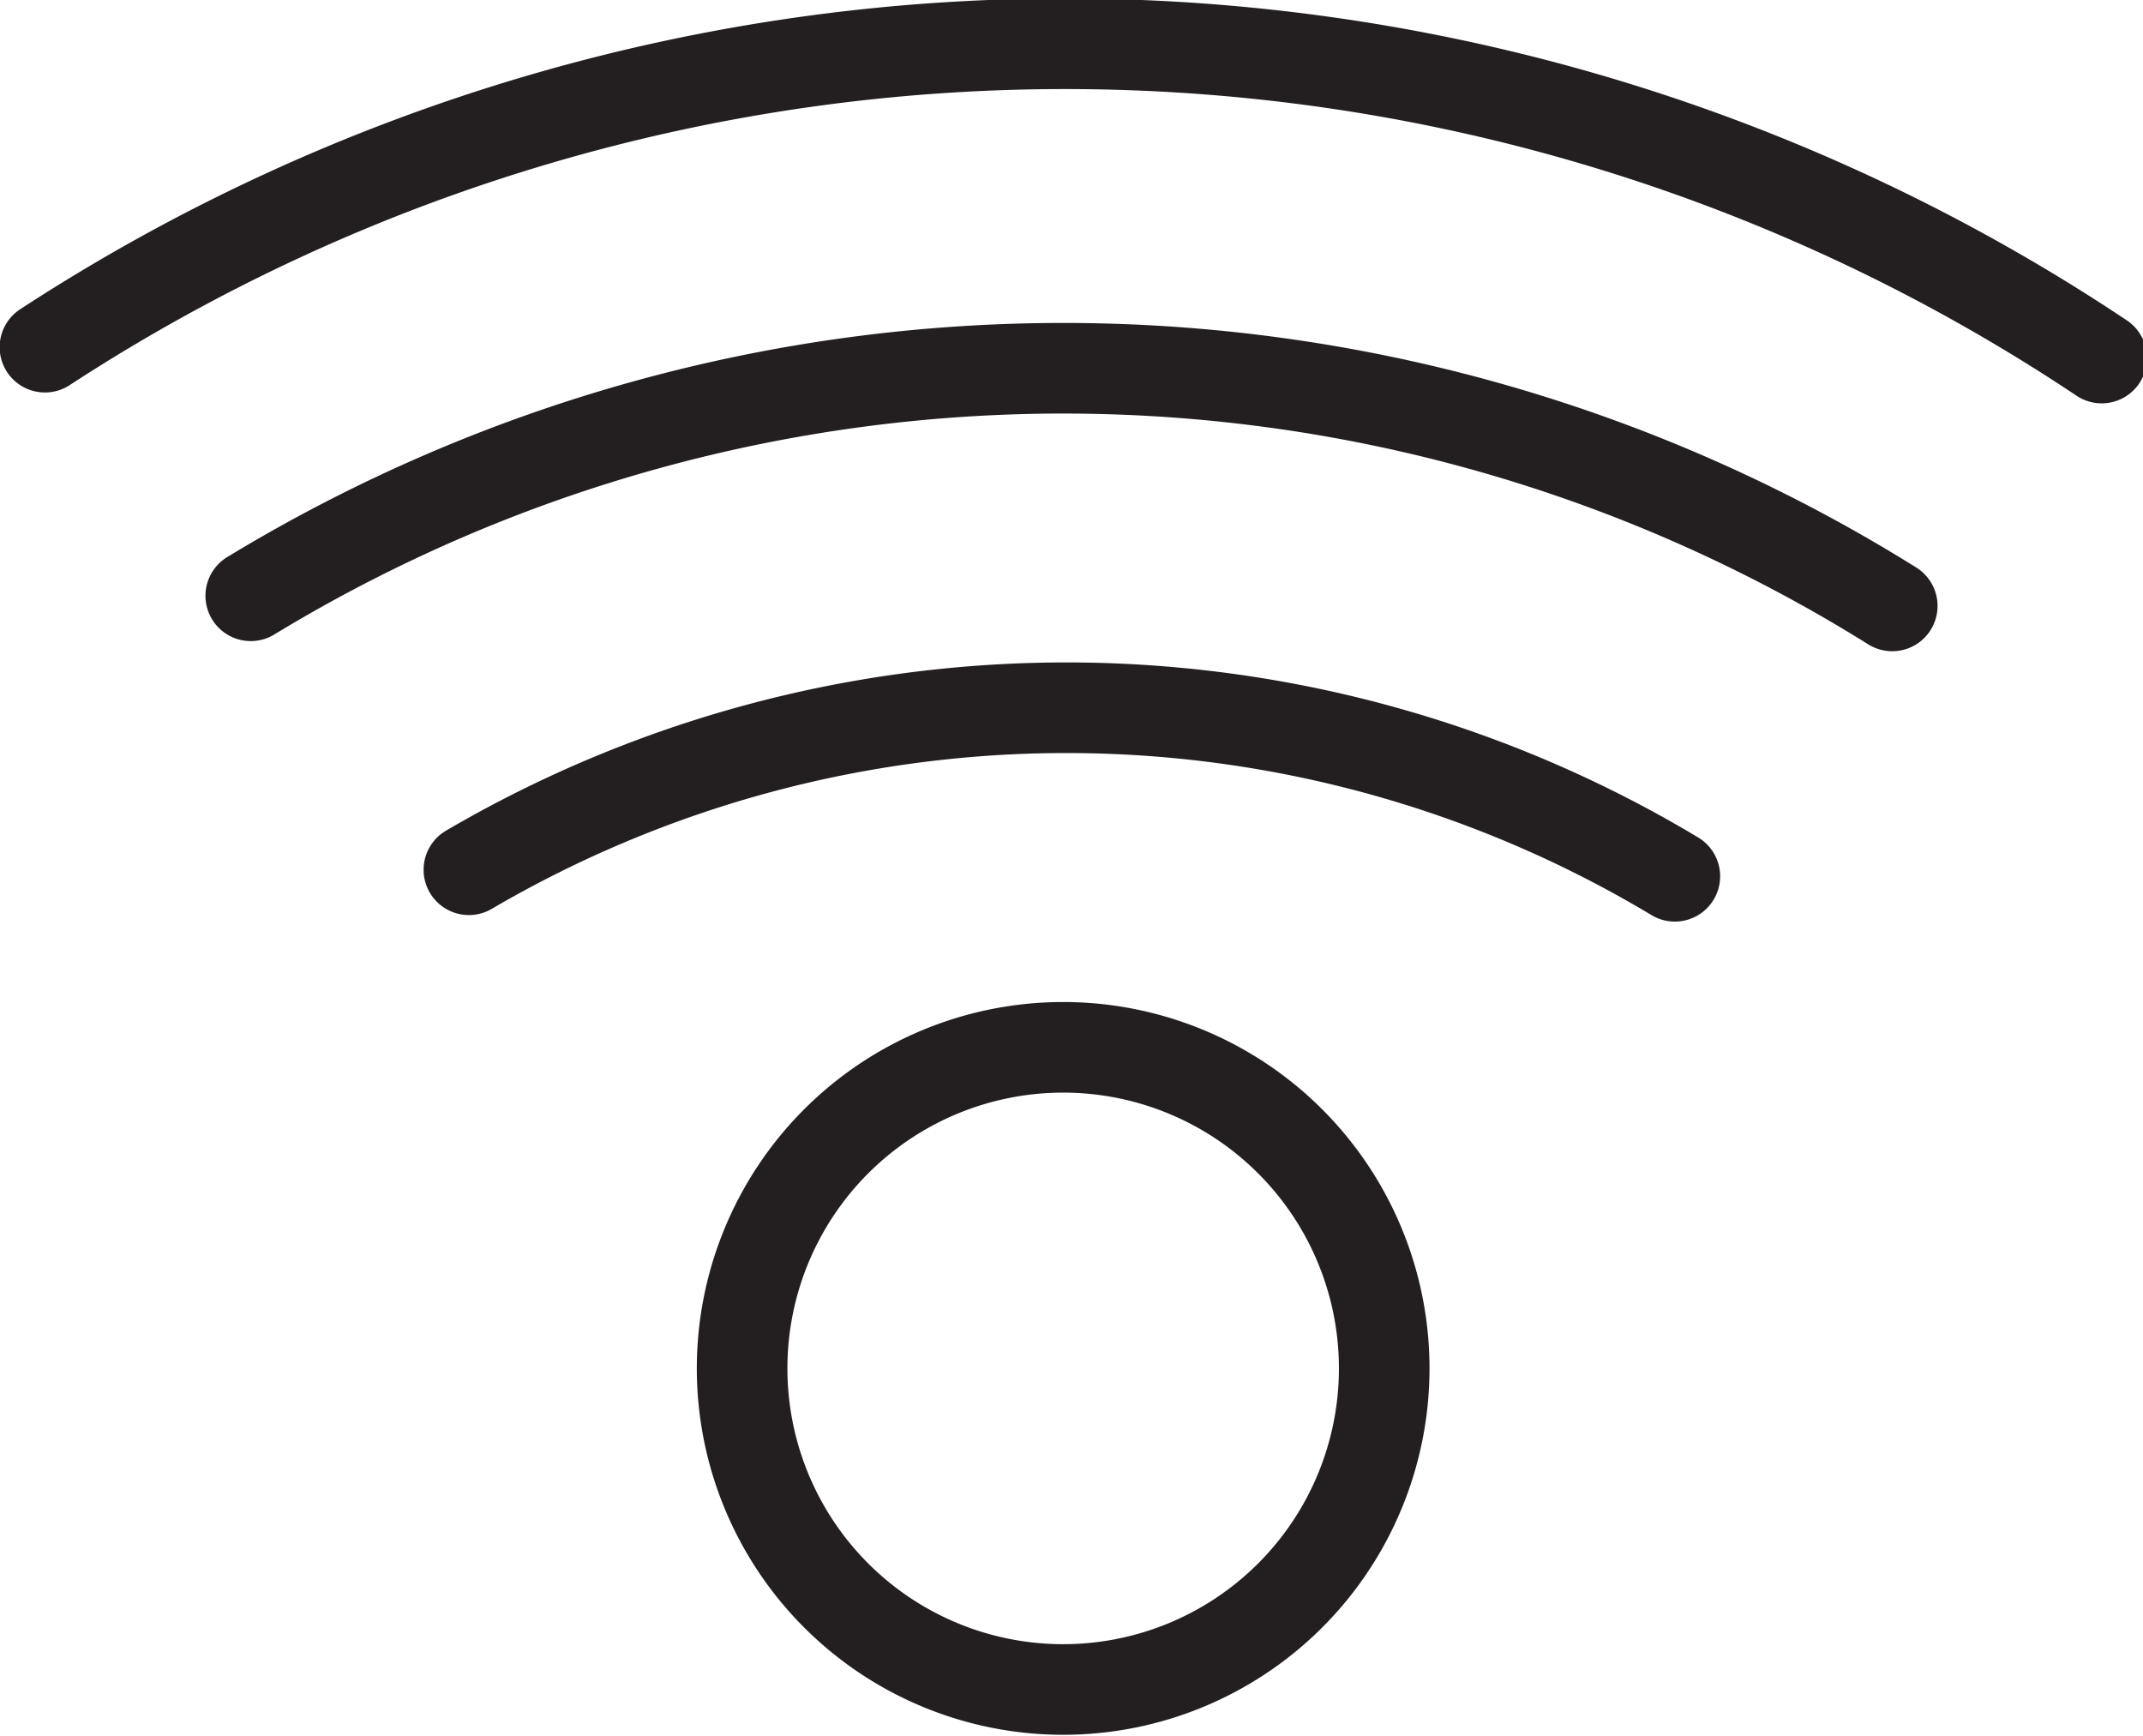
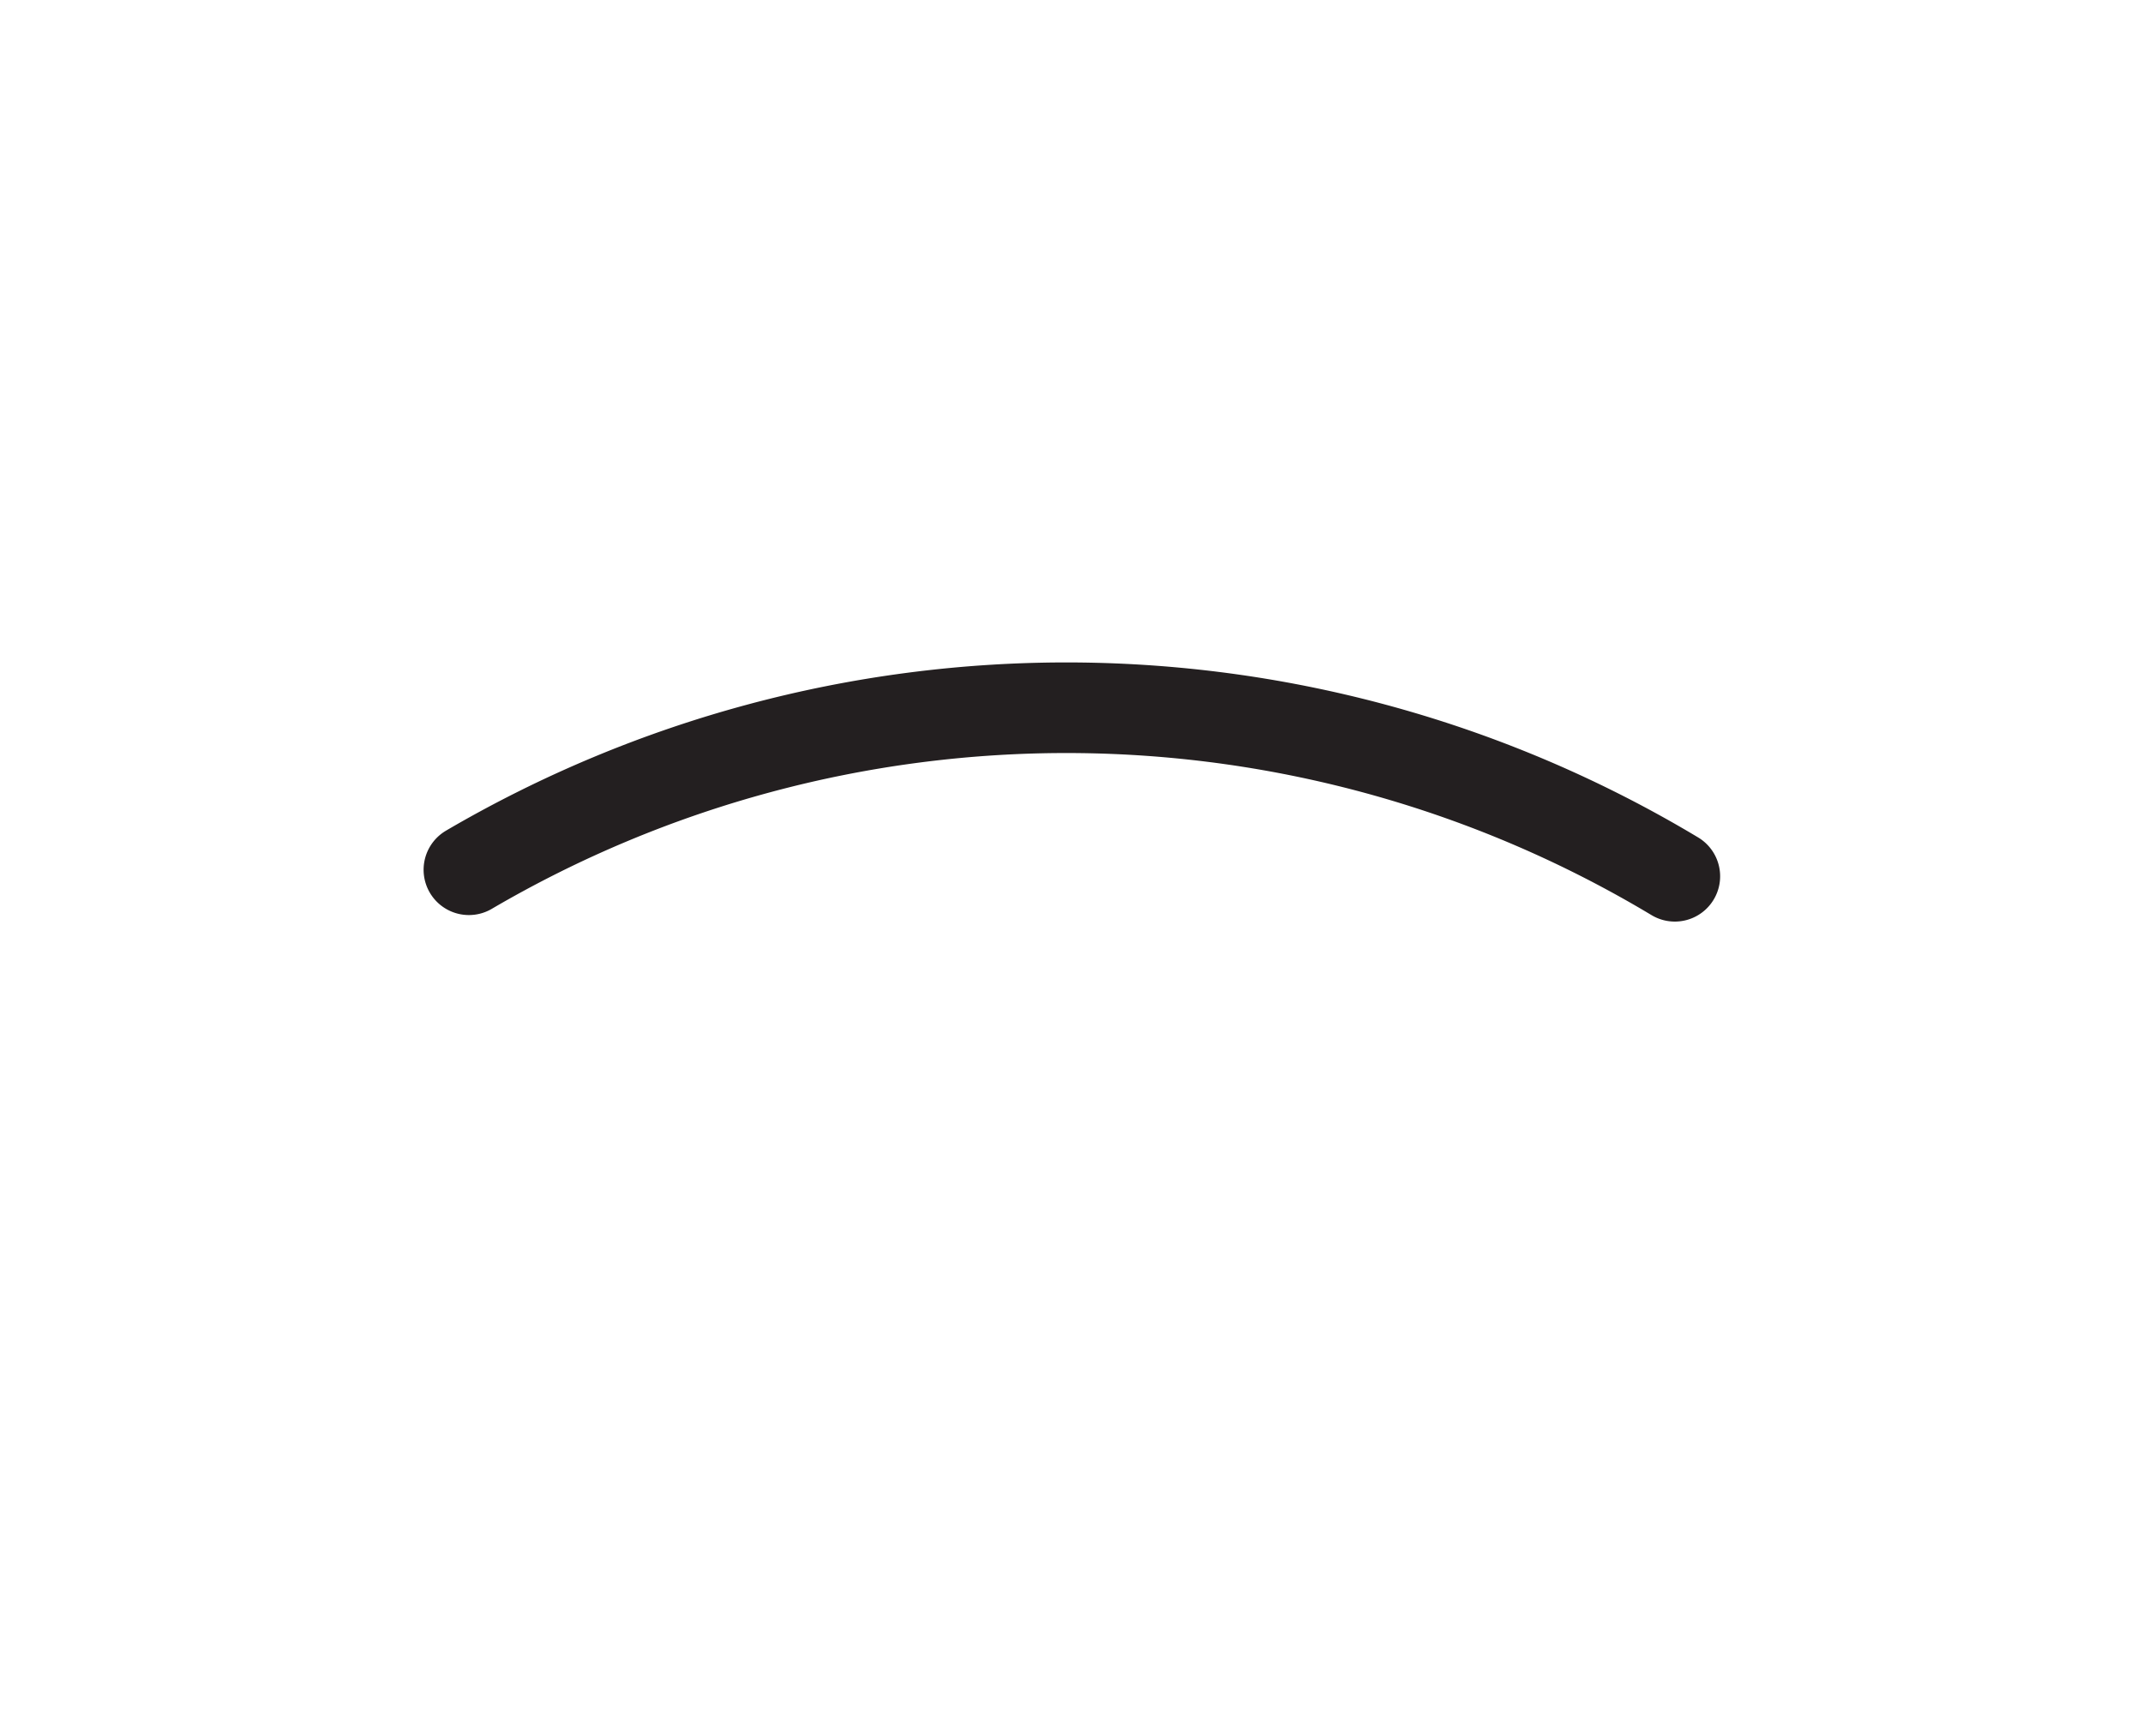
<svg xmlns="http://www.w3.org/2000/svg" viewBox="0 0 29.57 23.95">
  <defs>
    <style>.cls-1{fill:none;stroke:#231f20;stroke-linecap:round;stroke-linejoin:round;stroke-width:1.25px;}</style>
  </defs>
  <g id="Layer_2" data-name="Layer 2">
    <g id="Layer_1-2" data-name="Layer 1">
-       <path class="cls-1" d="M19.1,18.89a4.43,4.43,0,1,1-4.43-4.44A4.43,4.43,0,0,1,19.1,18.89Z" />
      <path class="cls-1" d="M23.11,12.09A16.32,16.32,0,0,0,6.47,12" />
-       <path class="cls-1" d="M26.11,8.36A21.59,21.59,0,0,0,3.46,8.22" />
-       <path class="cls-1" d="M29,4.94A25.76,25.76,0,0,0,.62,4.79" />
    </g>
  </g>
</svg>